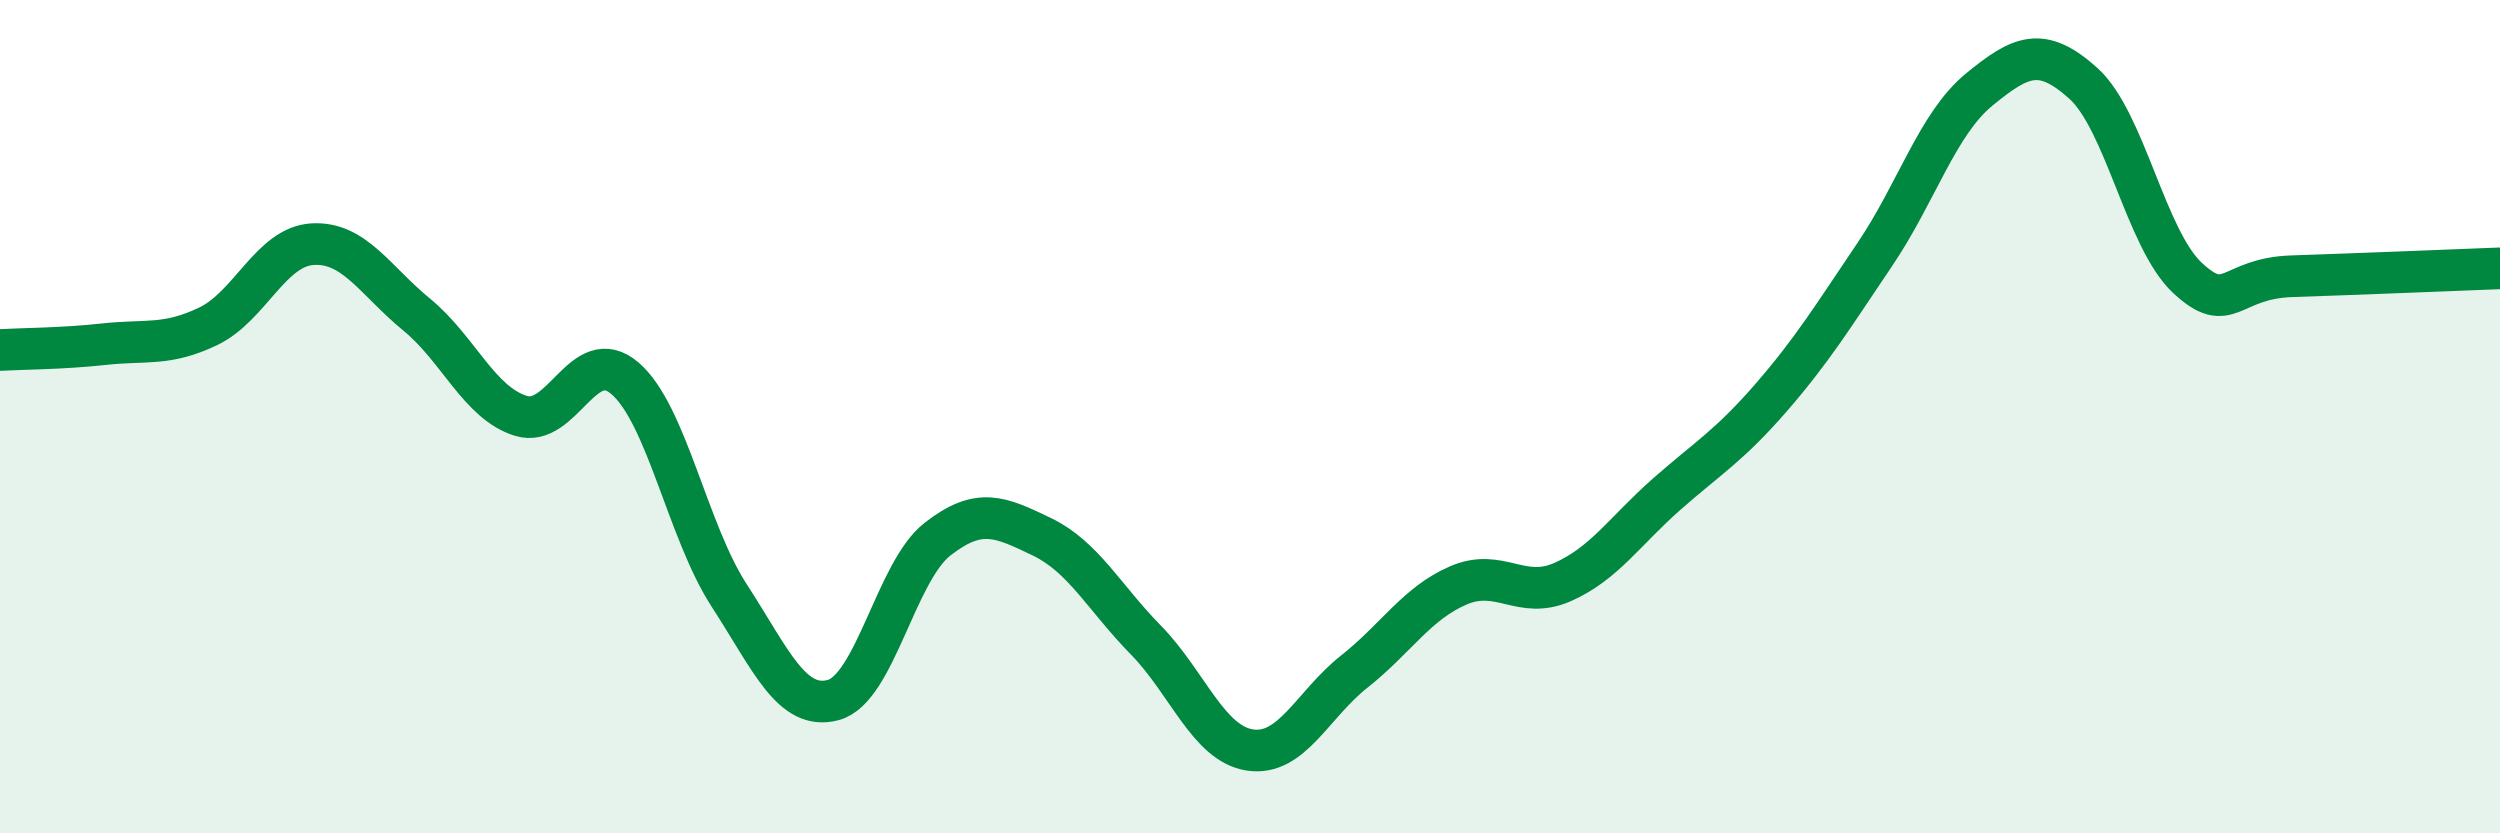
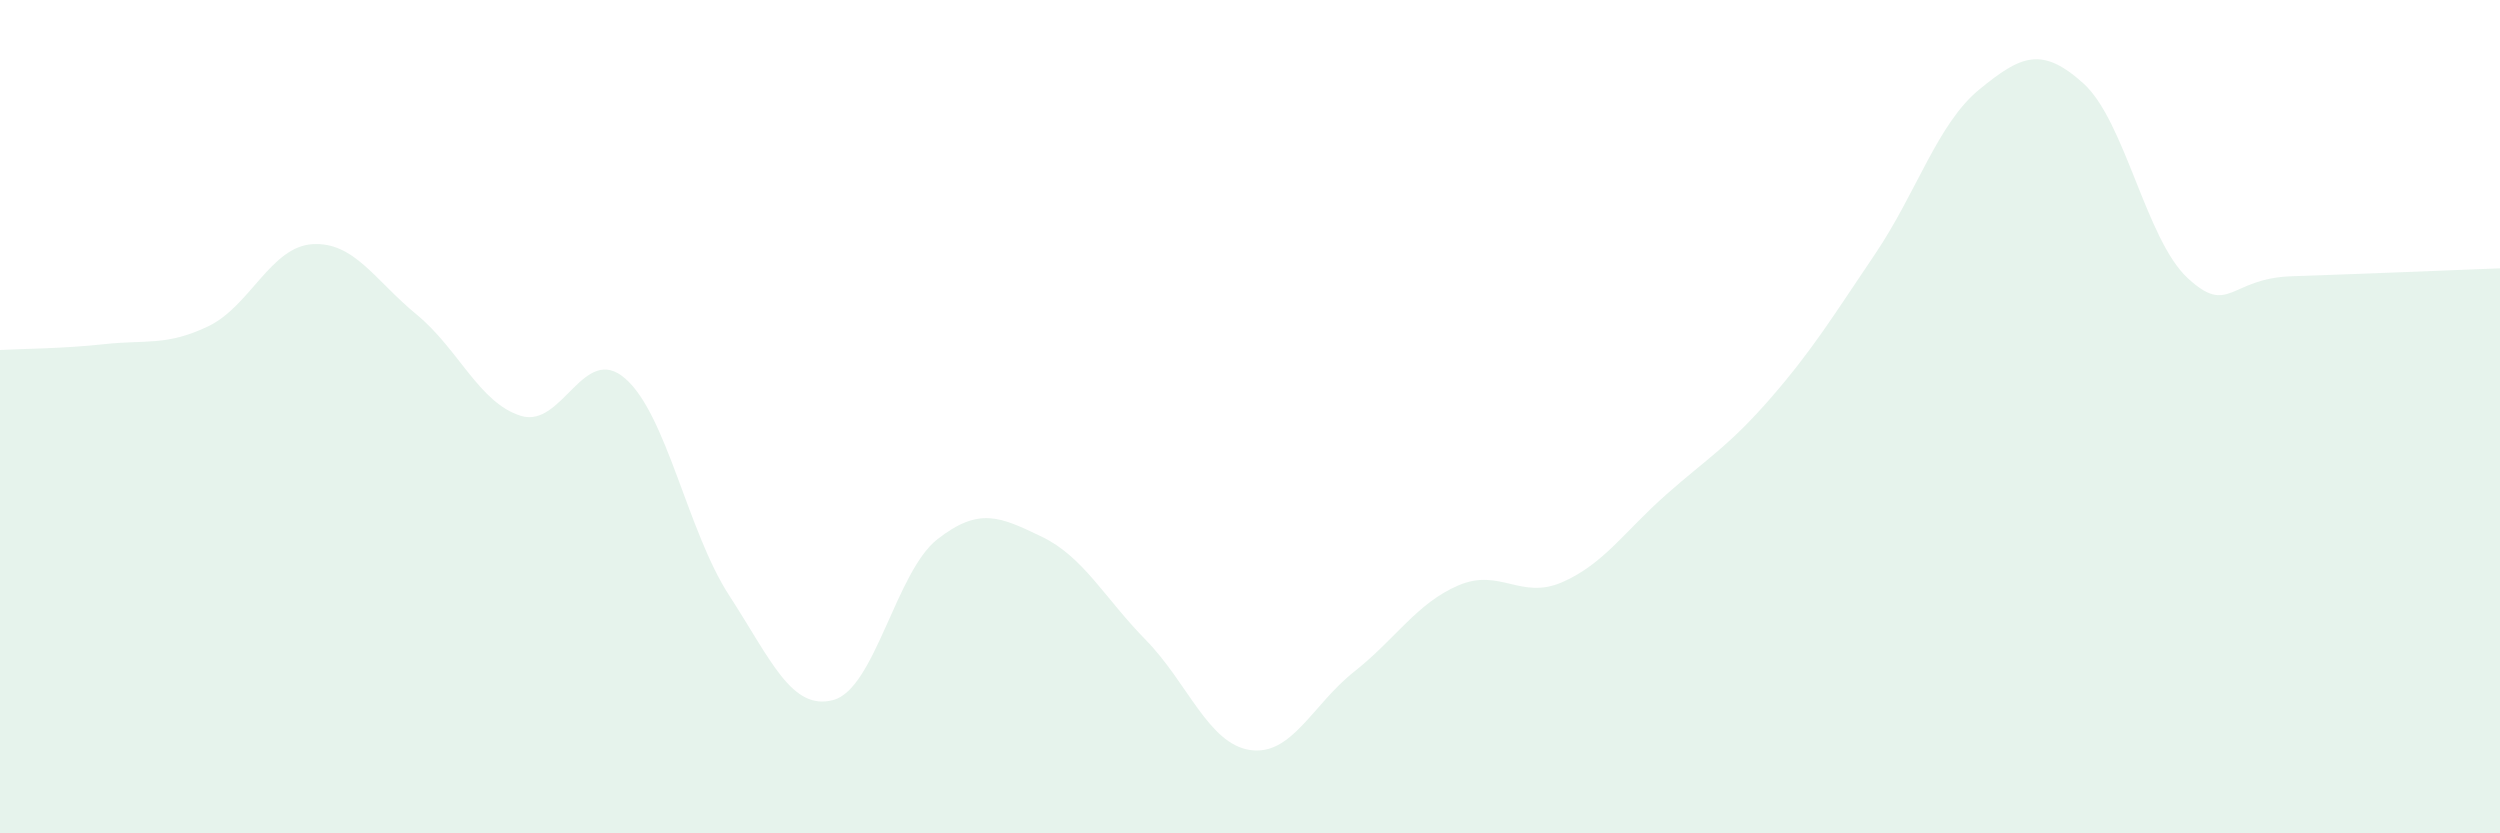
<svg xmlns="http://www.w3.org/2000/svg" width="60" height="20" viewBox="0 0 60 20">
  <path d="M 0,8.4 C 0.5,8.37 1.5,8.37 2.5,8.26 C 3.5,8.15 4,8.31 5,7.83 C 6,7.35 6.5,5.92 7.5,5.86 C 8.5,5.8 9,6.73 10,7.55 C 11,8.37 11.5,9.67 12.5,9.98 C 13.5,10.29 14,8.22 15,9.08 C 16,9.94 16.5,12.75 17.5,14.29 C 18.5,15.83 19,17.07 20,16.8 C 21,16.53 21.5,13.72 22.5,12.94 C 23.5,12.16 24,12.4 25,12.88 C 26,13.36 26.5,14.34 27.5,15.36 C 28.5,16.38 29,17.85 30,18 C 31,18.15 31.5,16.91 32.5,16.12 C 33.5,15.33 34,14.48 35,14.05 C 36,13.62 36.5,14.41 37.5,13.97 C 38.5,13.53 39,12.74 40,11.86 C 41,10.98 41.5,10.7 42.5,9.55 C 43.5,8.4 44,7.58 45,6.1 C 46,4.62 46.5,2.97 47.5,2.15 C 48.5,1.33 49,1.1 50,2 C 51,2.9 51.5,5.74 52.5,6.67 C 53.5,7.6 53.5,6.68 55,6.63 C 56.5,6.58 59,6.48 60,6.44L60 20L0 20Z" fill="#008740" opacity="0.1" stroke-linecap="round" stroke-linejoin="round" />
-   <path d="M 0,8.4 C 0.5,8.37 1.5,8.37 2.5,8.26 C 3.5,8.15 4,8.31 5,7.83 C 6,7.35 6.5,5.92 7.5,5.86 C 8.5,5.8 9,6.73 10,7.55 C 11,8.37 11.5,9.67 12.5,9.98 C 13.5,10.29 14,8.22 15,9.08 C 16,9.94 16.5,12.75 17.5,14.29 C 18.5,15.83 19,17.07 20,16.8 C 21,16.53 21.5,13.72 22.5,12.94 C 23.5,12.16 24,12.4 25,12.88 C 26,13.36 26.5,14.34 27.5,15.36 C 28.5,16.38 29,17.85 30,18 C 31,18.15 31.5,16.91 32.5,16.12 C 33.5,15.33 34,14.48 35,14.05 C 36,13.62 36.5,14.41 37.5,13.97 C 38.5,13.53 39,12.74 40,11.86 C 41,10.98 41.5,10.7 42.5,9.55 C 43.5,8.4 44,7.58 45,6.1 C 46,4.62 46.5,2.97 47.5,2.15 C 48.5,1.33 49,1.1 50,2 C 51,2.9 51.5,5.74 52.5,6.67 C 53.5,7.6 53.5,6.68 55,6.63 C 56.5,6.58 59,6.48 60,6.44" stroke="#008740" stroke-width="1" fill="none" stroke-linecap="round" stroke-linejoin="round" />
</svg>